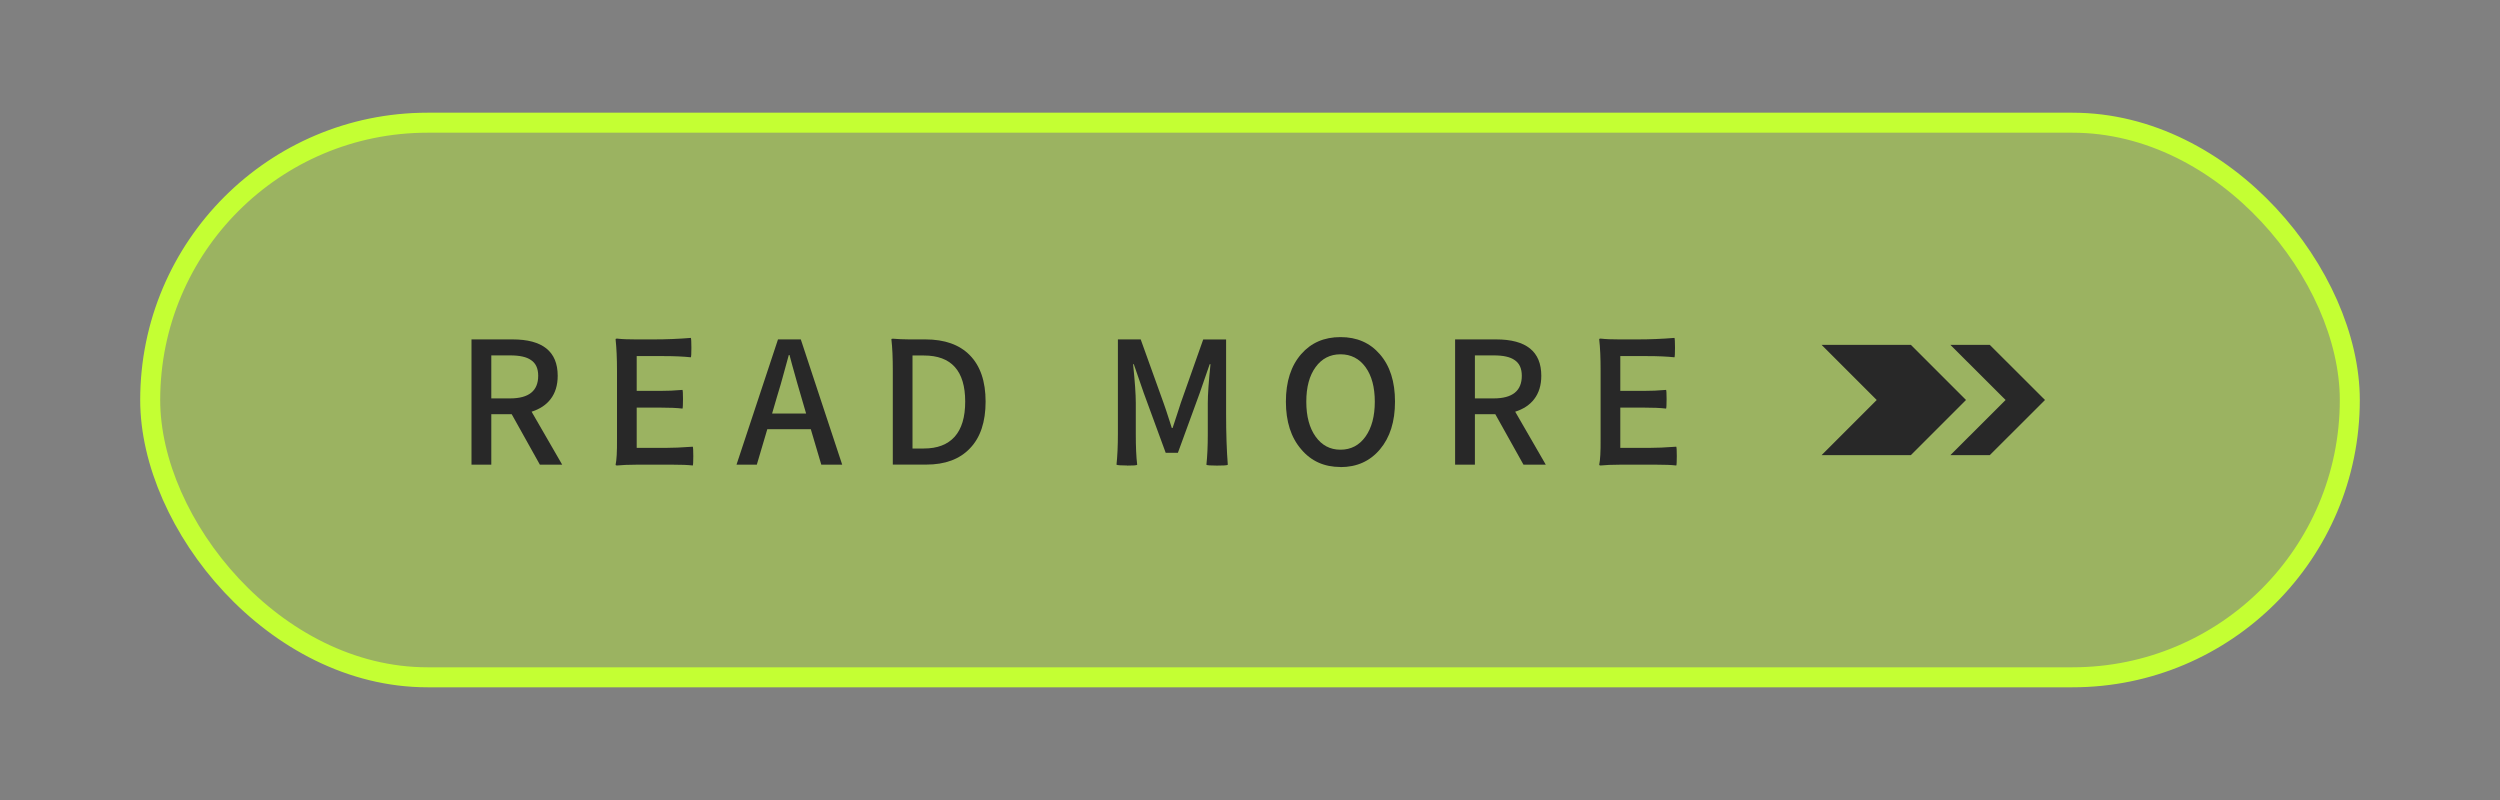
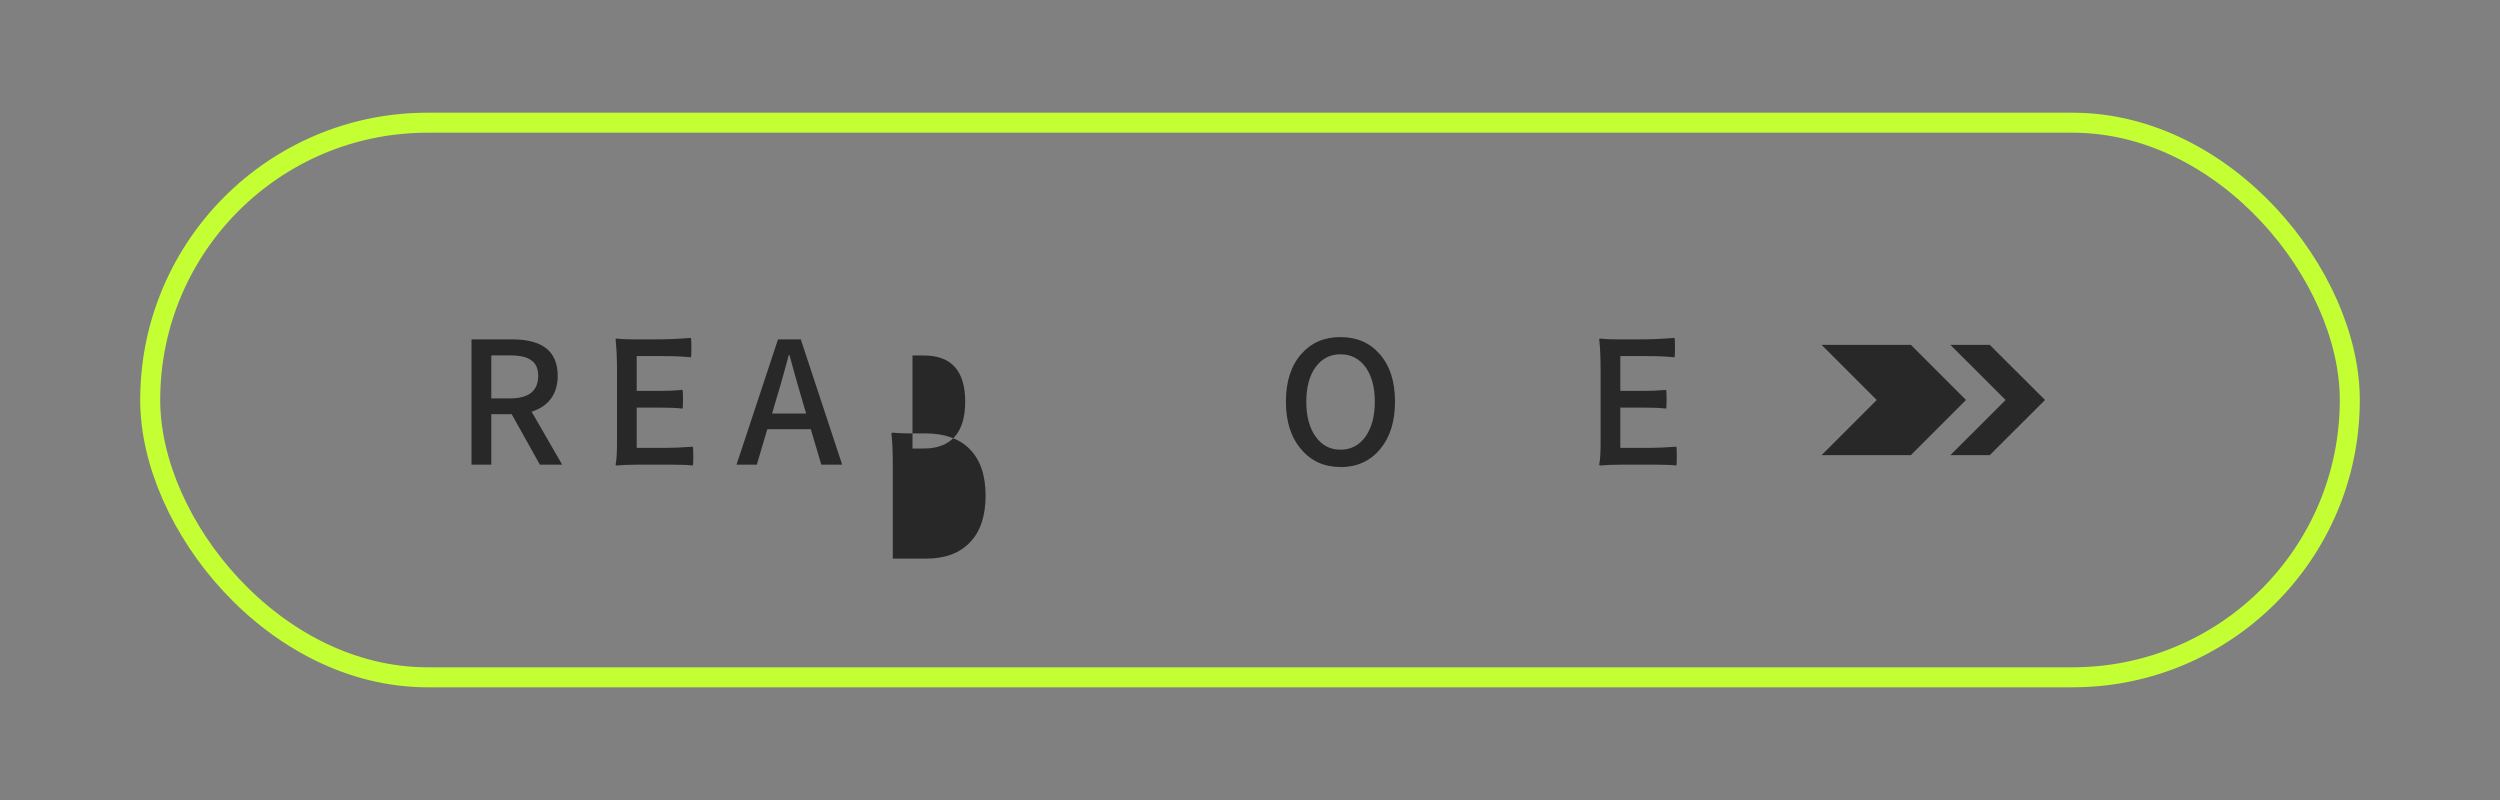
<svg xmlns="http://www.w3.org/2000/svg" id="_圖層_1" data-name="圖層 1" viewBox="0 0 250 80">
  <rect x="0" y="0" width="250" height="80" fill="#808080" stroke="none" />
  <defs>
    <style>
      .cls-1 {
        fill: #c4ff33;
        opacity: .4;
      }

      .cls-2, .cls-3 {
        fill: none;
      }

      .cls-4 {
        fill: #282828;
      }

      .cls-3 {
        stroke: #c4ff33;
        stroke-miterlimit: 10;
        stroke-width: 2px;
      }
    </style>
  </defs>
-   <rect class="cls-1" x="15.02" y="12.27" width="219.96" height="55.46" rx="27.73" ry="27.73" />
  <rect class="cls-3" x="15.02" y="12.27" width="219.96" height="55.46" rx="27.73" ry="27.73" />
  <g>
    <g>
-       <rect class="cls-2" x="45.5" y="31.51" width="125.16" height="16.99" />
      <path class="cls-4" d="M47.15,46.47v-12.53h4.1c3.01,0,4.52,1.21,4.52,3.64,0,.94-.24,1.72-.71,2.33-.44.58-1.08,1-1.9,1.26l3.06,5.3h-2.23l-2.82-5.05h-2.04v5.05h-1.97ZM49.12,39.84h1.89c1.87,0,2.81-.75,2.81-2.26,0-.74-.24-1.26-.73-1.58-.44-.31-1.13-.46-2.07-.46h-1.89v4.3Z" />
      <path class="cls-4" d="M61.7,46.55c-.09,0-.14-.03-.14-.08.1-.43.15-1.29.14-2.57v-6.83c0-1.25-.05-2.29-.14-3.13,0-.06.04-.08.14-.08.51.06,1.13.08,1.85.08h1.85c1.24,0,2.46-.05,3.69-.15.03.08.05.41.05.99s-.02.89-.05.95c-.77-.08-1.67-.12-2.7-.12h-2.72v3.48h2.29c.77,0,1.54-.03,2.29-.1.03.04.05.35.05.93s-.02.89-.05.94c-.55-.07-1.32-.1-2.29-.1h-2.29v4.03h2.8c.78,0,1.72-.04,2.81-.12.03.06.05.37.05.95s-.02.89-.05.93c-.51-.06-1.14-.08-1.89-.08h-3.81c-.75,0-1.38.03-1.89.08Z" />
      <path class="cls-4" d="M73.65,46.47l4.15-12.53h2.28l2.07,6.27,2.07,6.26h-2.09l-1.05-3.55h-4.35l-1.05,3.55h-2.02ZM77.21,41.35h3.4l-.49-1.68c-.21-.7-.52-1.78-.92-3.23-.11-.42-.2-.73-.25-.94h-.07c-.23.84-.42,1.54-.58,2.11-.12.46-.32,1.15-.6,2.06l-.49,1.68Z" />
-       <path class="cls-4" d="M89.28,46.47v-9.4c0-1.25-.04-2.29-.14-3.13,0-.05.04-.07.14-.07.52.04,1.06.07,1.62.07h1.63c1.94,0,3.42.53,4.45,1.58,1.05,1.07,1.58,2.61,1.58,4.64s-.52,3.59-1.56,4.67c-1.03,1.09-2.49,1.63-4.37,1.63h-3.35ZM91.25,44.85h1.14c1.35,0,2.37-.39,3.08-1.18.7-.79,1.05-1.96,1.05-3.51,0-3.07-1.38-4.61-4.13-4.61h-1.14v9.3Z" />
-       <path class="cls-4" d="M112.69,46.55c-.62,0-.97-.03-1.04-.08.09-.84.14-1.88.14-3.13v-9.4h2.28l2.28,6.34c.15.41.36,1.04.63,1.89.09.28.16.49.2.63h.08c.11-.32.27-.8.48-1.46.15-.48.26-.83.34-1.05l2.24-6.34h2.29v7.43c0,1.98.06,3.68.17,5.1-.08.06-.44.08-1.09.08s-.99-.03-1.05-.08c.09-.82.14-1.85.14-3.09v-3.09c0-.85.09-2.14.27-3.88h-.08l-1,2.89-2.18,5.97h-1.22l-2.19-5.97-1-2.89h-.07c.18,1.73.27,3.03.27,3.88v3.09c0,1.25.04,2.28.14,3.09-.07.06-.41.08-1.02.08Z" />
+       <path class="cls-4" d="M89.28,46.47c0-1.25-.04-2.29-.14-3.13,0-.05.04-.07.14-.07.52.04,1.06.07,1.62.07h1.63c1.94,0,3.42.53,4.45,1.58,1.05,1.07,1.58,2.61,1.58,4.64s-.52,3.59-1.56,4.67c-1.03,1.09-2.49,1.63-4.37,1.63h-3.35ZM91.25,44.85h1.14c1.35,0,2.37-.39,3.08-1.18.7-.79,1.05-1.96,1.05-3.51,0-3.07-1.38-4.61-4.13-4.61h-1.14v9.3Z" />
      <path class="cls-4" d="M134.05,46.7c-1.63,0-2.94-.59-3.93-1.77-1.02-1.18-1.53-2.77-1.53-4.77s.51-3.58,1.53-4.75c.99-1.13,2.29-1.7,3.93-1.7s2.95.57,3.94,1.72c1.01,1.16,1.51,2.73,1.51,4.73s-.5,3.58-1.5,4.77-2.32,1.78-3.95,1.78ZM134.05,44.97c1.04,0,1.88-.44,2.5-1.31s.93-2.04.93-3.49-.31-2.61-.93-3.46-1.46-1.28-2.5-1.28-1.87.43-2.49,1.28c-.62.85-.93,2-.93,3.46s.31,2.62.93,3.49c.62.87,1.45,1.31,2.48,1.31Z" />
-       <path class="cls-4" d="M145.51,46.47v-12.53h4.1c3.01,0,4.52,1.21,4.52,3.64,0,.94-.24,1.72-.71,2.33-.44.58-1.08,1-1.9,1.26l3.06,5.3h-2.23l-2.82-5.05h-2.04v5.05h-1.97ZM147.48,39.84h1.89c1.87,0,2.81-.75,2.81-2.26,0-.74-.24-1.26-.73-1.58-.44-.31-1.13-.46-2.07-.46h-1.89v4.3Z" />
      <path class="cls-4" d="M160.06,46.55c-.09,0-.14-.03-.14-.08.1-.43.15-1.29.14-2.57v-6.83c0-1.25-.04-2.29-.14-3.13,0-.06.04-.08.14-.08.51.06,1.13.08,1.85.08h1.85c1.24,0,2.46-.05,3.69-.15.03.08.05.41.05.99s-.02.89-.05.95c-.77-.08-1.67-.12-2.7-.12h-2.72v3.48h2.29c.77,0,1.54-.03,2.29-.1.03.04.05.35.05.93s-.02.89-.05.94c-.56-.07-1.32-.1-2.29-.1h-2.29v4.03h2.8c.78,0,1.72-.04,2.8-.12.03.06.05.37.05.95s-.02.89-.05.93c-.51-.06-1.14-.08-1.89-.08h-3.81c-.75,0-1.38.03-1.89.08Z" />
    </g>
    <g>
      <polygon class="cls-4" points="198.98 34.49 195.04 34.49 200.56 40 195.04 45.51 198.98 45.51 204.5 40 198.98 34.49" />
      <polygon class="cls-4" points="191.09 34.49 182.16 34.49 187.67 40 182.16 45.51 191.09 45.51 196.6 40 191.09 34.49" />
    </g>
  </g>
</svg>